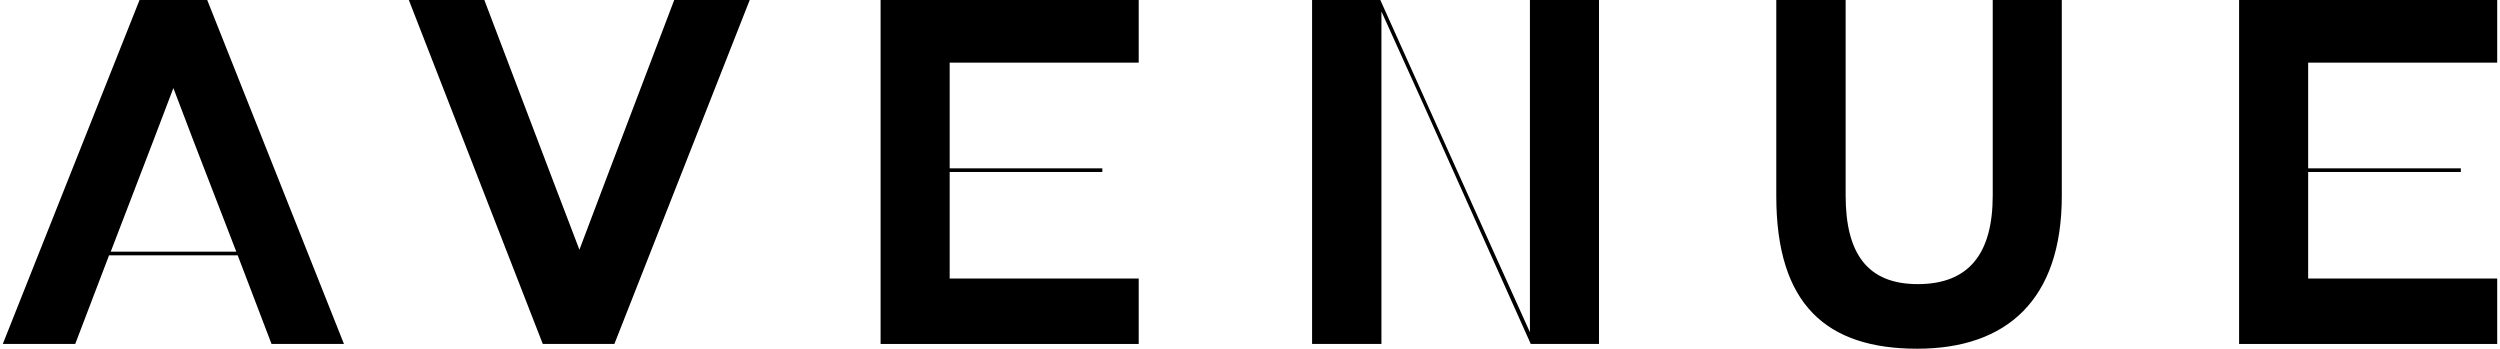
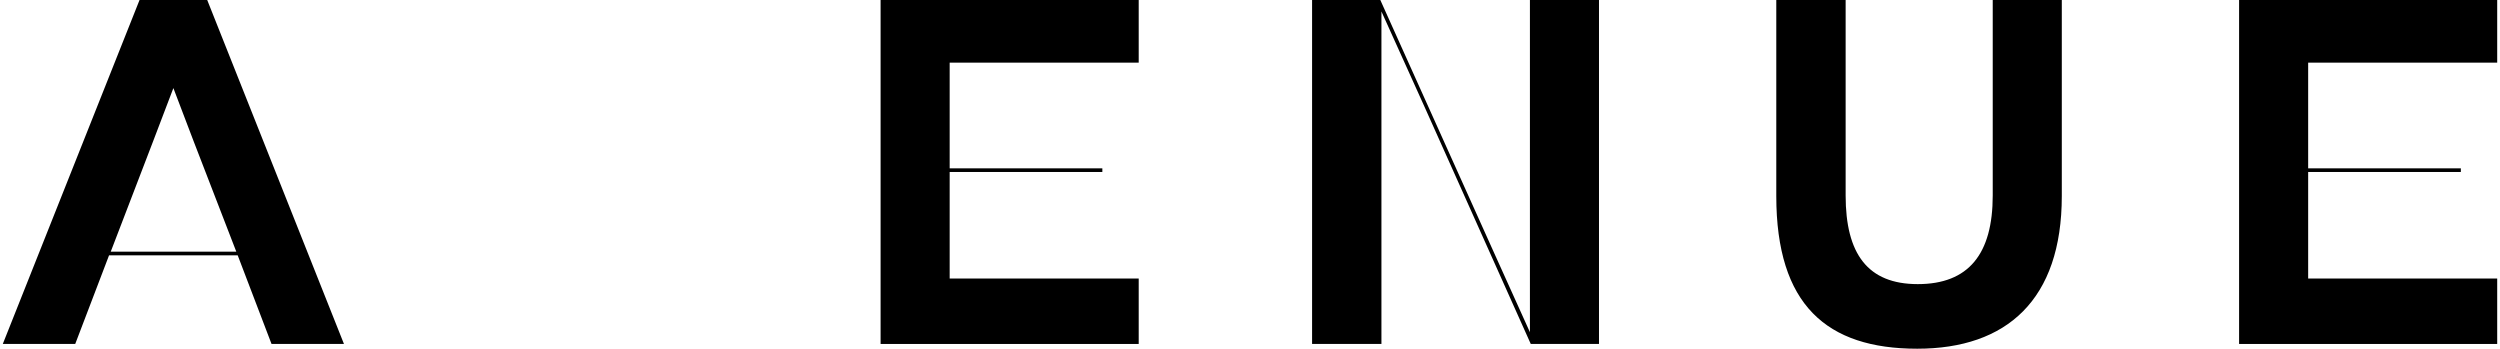
<svg xmlns="http://www.w3.org/2000/svg" viewBox="0 0 894 124.7" data-name="Layer 1" id="bff93df6-8d5c-429c-9ad1-ac03e9f93bd1">
  <title>Avenue_Logo</title>
  <path d="M74.1,0H49.9L1,123H26.9L39,91.3H85L97.1,123H123ZM39.6,90,54.8,50.4,62,31.5l7.2,18.9L84.5,90Z" />
-   <polygon points="219.7 123 194.1 123 146.2 0 173.2 0 197.8 64.7 207.2 89.3 216.5 64.7 241.1 0 268.1 0 219.7 123" />
  <polygon points="314.9 0 407.2 0 407.2 22.4 339.6 22.4 339.6 60.2 394.2 60.2 394.2 61.5 339.6 61.5 339.6 99.6 407.2 99.6 407.2 123 314.9 123 314.9 0" />
  <polygon points="494 4.1 494 123 469.2 123 469.2 0 493.6 0 534.1 90 547.1 118.8 547.1 0 571.8 0 571.8 123 547.4 123 509.5 38.4 494 4.1" />
  <path d="M737.3,0V70.1c0,37.1-19.7,54.6-51.7,54.6-32.4,0-50.4-15.7-50.4-54.6V0H660V69.9c0,20.9,7.9,31.7,25.8,31.7,18.2,0,26.8-10.8,26.8-31.7V0Z" />
  <polygon points="800.7 0 893 0 893 22.4 825.4 22.4 825.4 60.2 880 60.2 880 61.5 825.4 61.5 825.4 99.6 893 99.6 893 123 800.7 123 800.7 0" />
</svg>